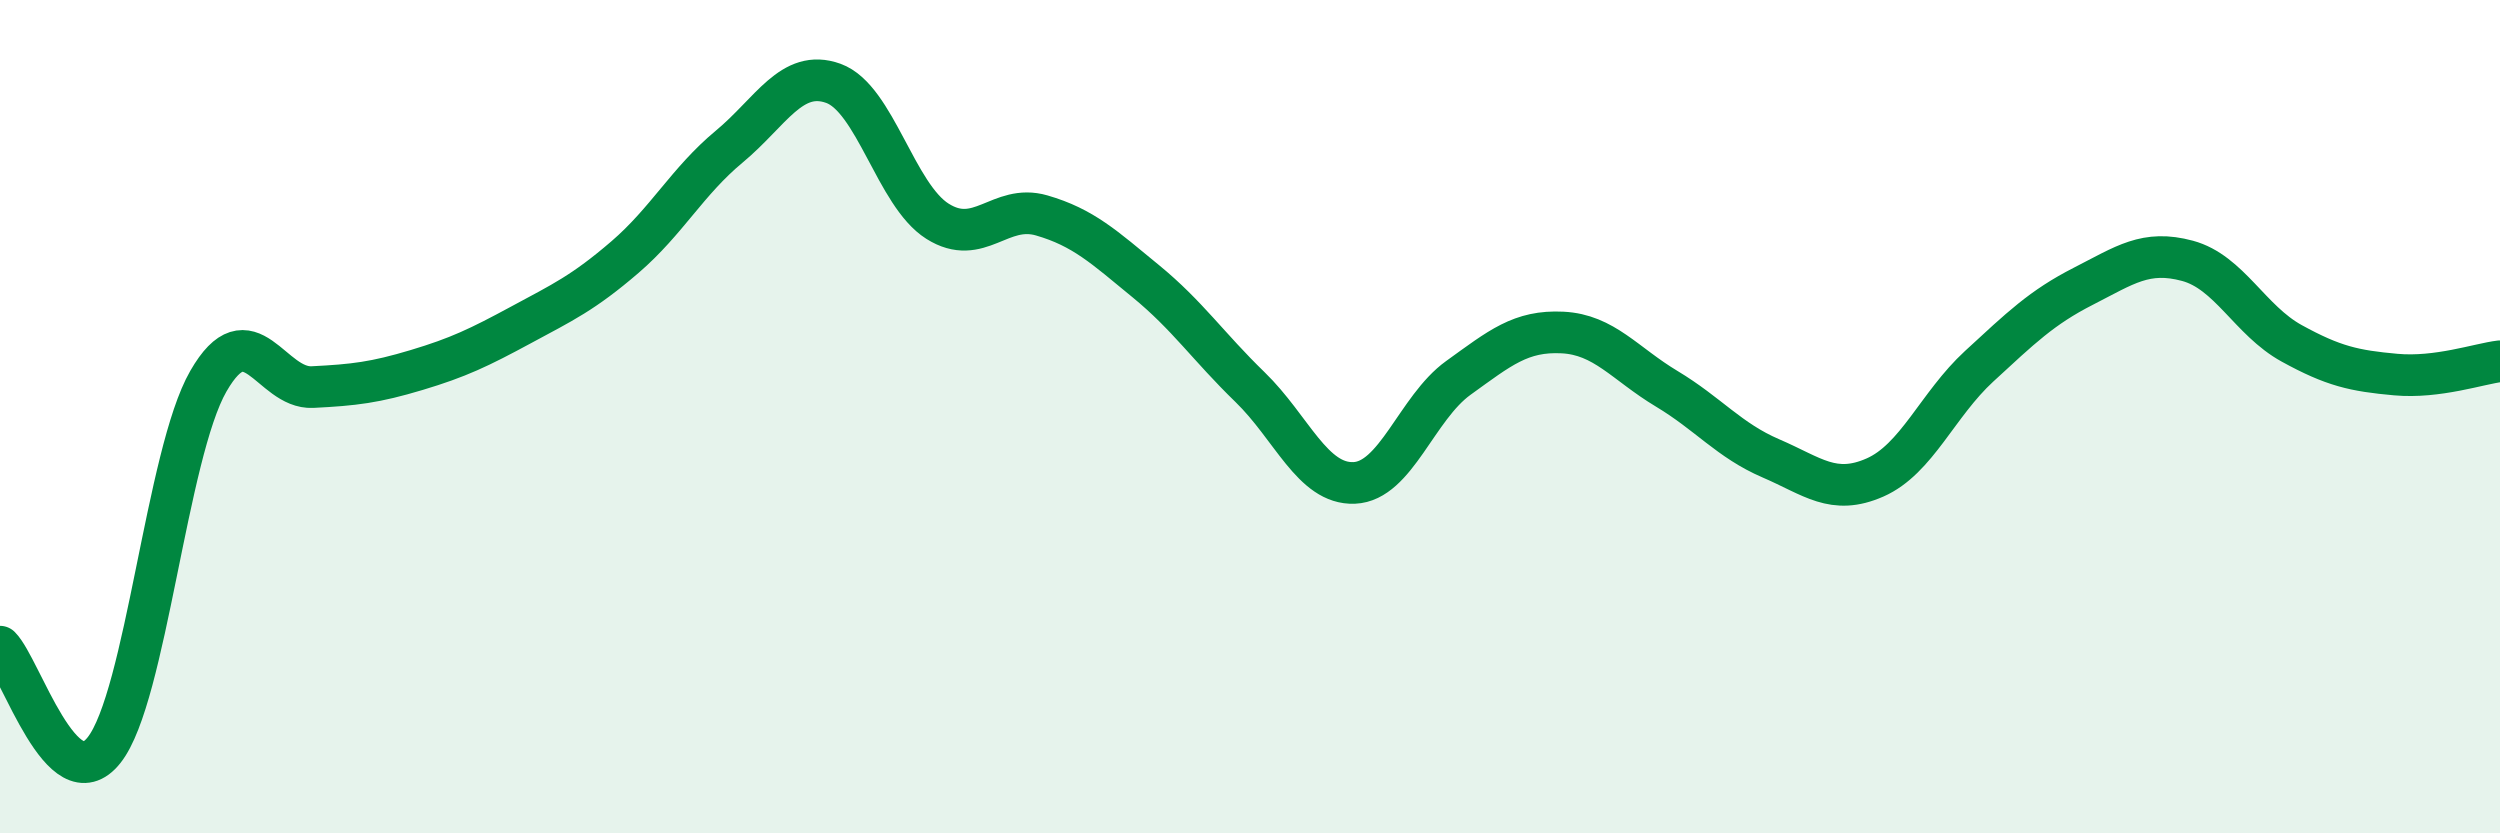
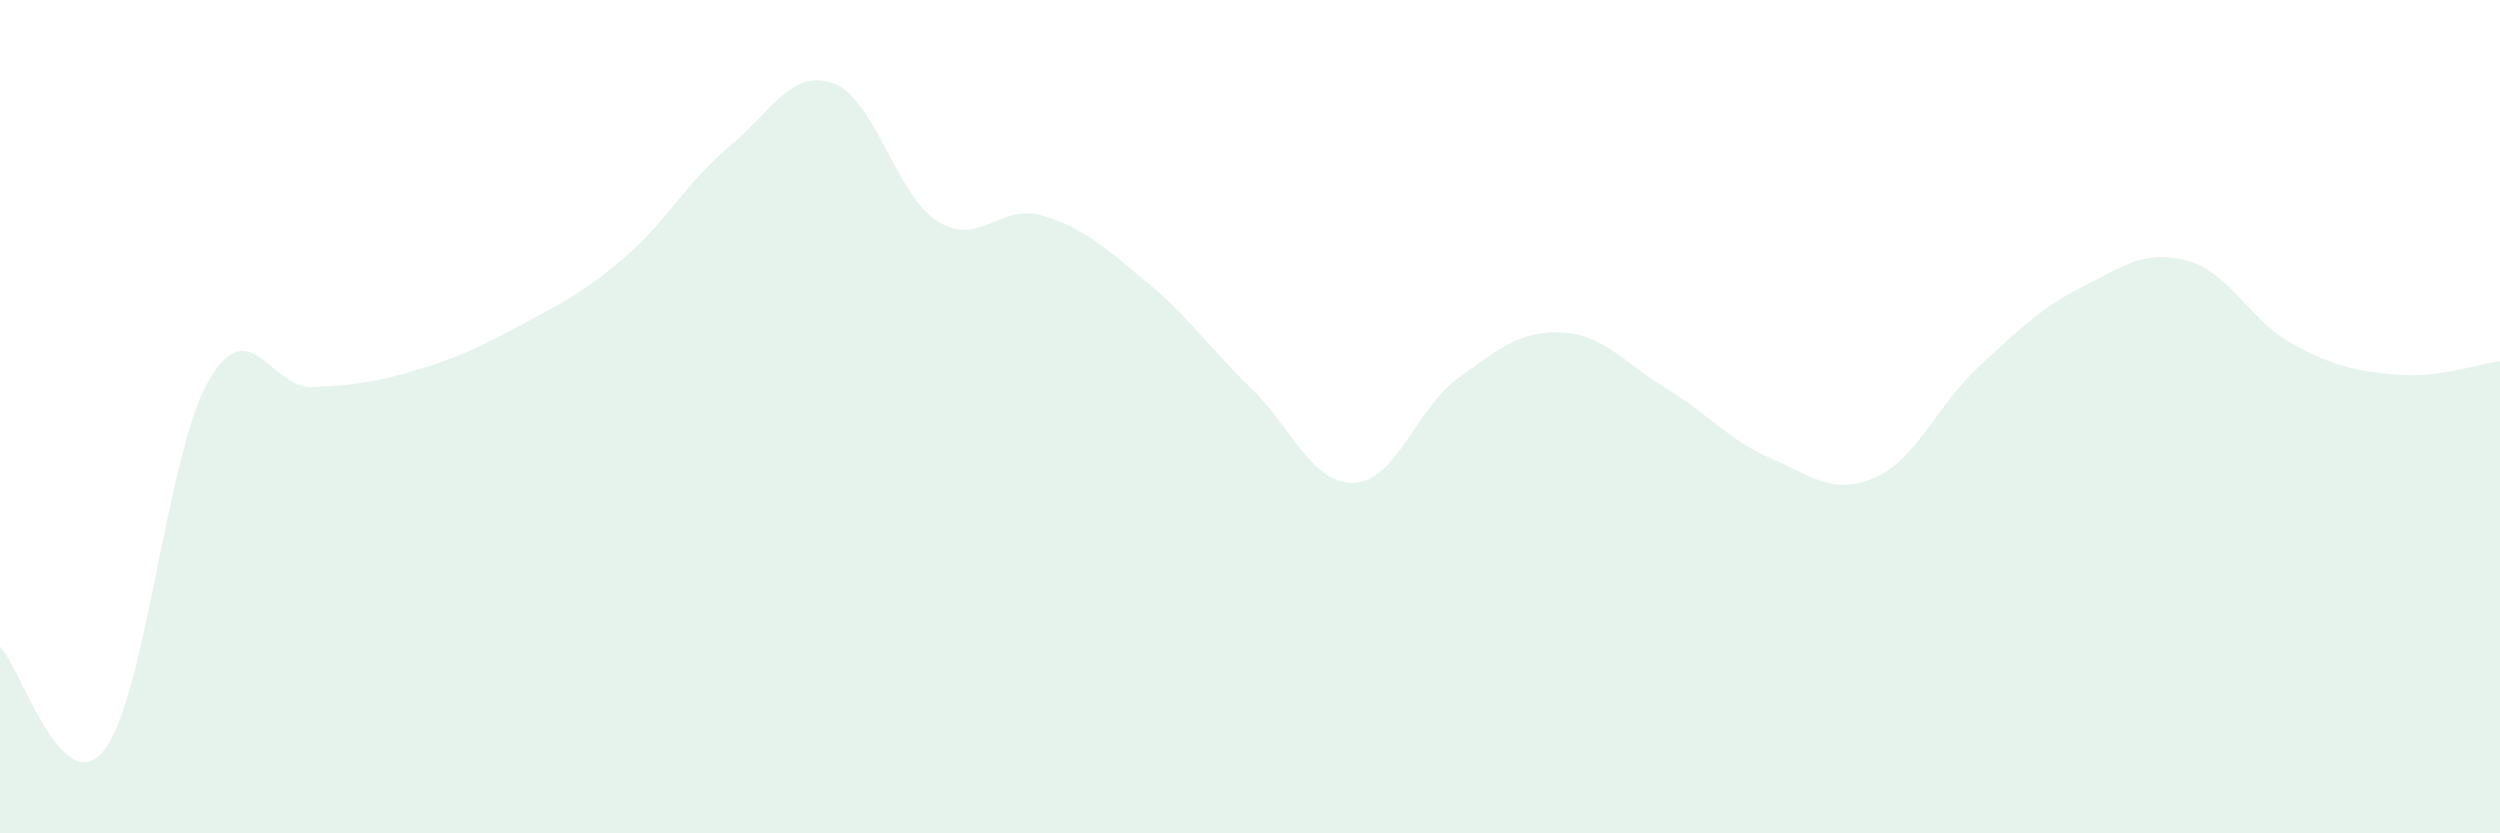
<svg xmlns="http://www.w3.org/2000/svg" width="60" height="20" viewBox="0 0 60 20">
  <path d="M 0,15.52 C 0.5,16.02 1.5,19.27 2.5,18 C 3.5,16.73 4,10.89 5,9.15 C 6,7.41 6.5,9.34 7.5,9.29 C 8.5,9.24 9,9.18 10,8.88 C 11,8.58 11.5,8.34 12.5,7.8 C 13.5,7.26 14,7.03 15,6.17 C 16,5.31 16.5,4.35 17.5,3.52 C 18.5,2.69 19,1.64 20,2 C 21,2.36 21.5,4.68 22.5,5.31 C 23.5,5.94 24,4.88 25,5.17 C 26,5.46 26.5,5.93 27.5,6.75 C 28.5,7.57 29,8.32 30,9.29 C 31,10.26 31.5,11.63 32.5,11.59 C 33.5,11.55 34,9.79 35,9.07 C 36,8.35 36.5,7.93 37.5,7.98 C 38.5,8.03 39,8.73 40,9.33 C 41,9.93 41.5,10.57 42.5,11 C 43.5,11.43 44,11.9 45,11.46 C 46,11.02 46.5,9.71 47.5,8.79 C 48.5,7.87 49,7.38 50,6.87 C 51,6.36 51.5,5.99 52.5,6.26 C 53.5,6.53 54,7.69 55,8.24 C 56,8.79 56.5,8.9 57.5,8.99 C 58.5,9.08 59.5,8.73 60,8.67L60 20L0 20Z" fill="#008740" opacity="0.1" stroke-linecap="round" stroke-linejoin="round" />
-   <path d="M 0,15.52 C 0.5,16.02 1.5,19.27 2.5,18 C 3.5,16.73 4,10.89 5,9.15 C 6,7.41 6.5,9.34 7.5,9.29 C 8.5,9.24 9,9.18 10,8.88 C 11,8.58 11.5,8.34 12.5,7.8 C 13.5,7.26 14,7.03 15,6.17 C 16,5.31 16.5,4.35 17.5,3.52 C 18.5,2.69 19,1.64 20,2 C 21,2.36 21.5,4.68 22.5,5.31 C 23.5,5.94 24,4.88 25,5.17 C 26,5.46 26.5,5.93 27.5,6.75 C 28.5,7.57 29,8.32 30,9.29 C 31,10.26 31.5,11.63 32.5,11.59 C 33.5,11.55 34,9.79 35,9.07 C 36,8.35 36.5,7.93 37.5,7.98 C 38.5,8.03 39,8.73 40,9.33 C 41,9.93 41.5,10.57 42.5,11 C 43.5,11.43 44,11.9 45,11.46 C 46,11.02 46.5,9.71 47.5,8.79 C 48.5,7.87 49,7.38 50,6.87 C 51,6.36 51.5,5.99 52.5,6.26 C 53.5,6.53 54,7.69 55,8.24 C 56,8.79 56.5,8.9 57.5,8.99 C 58.5,9.08 59.5,8.73 60,8.67" stroke="#008740" stroke-width="1" fill="none" stroke-linecap="round" stroke-linejoin="round" />
</svg>